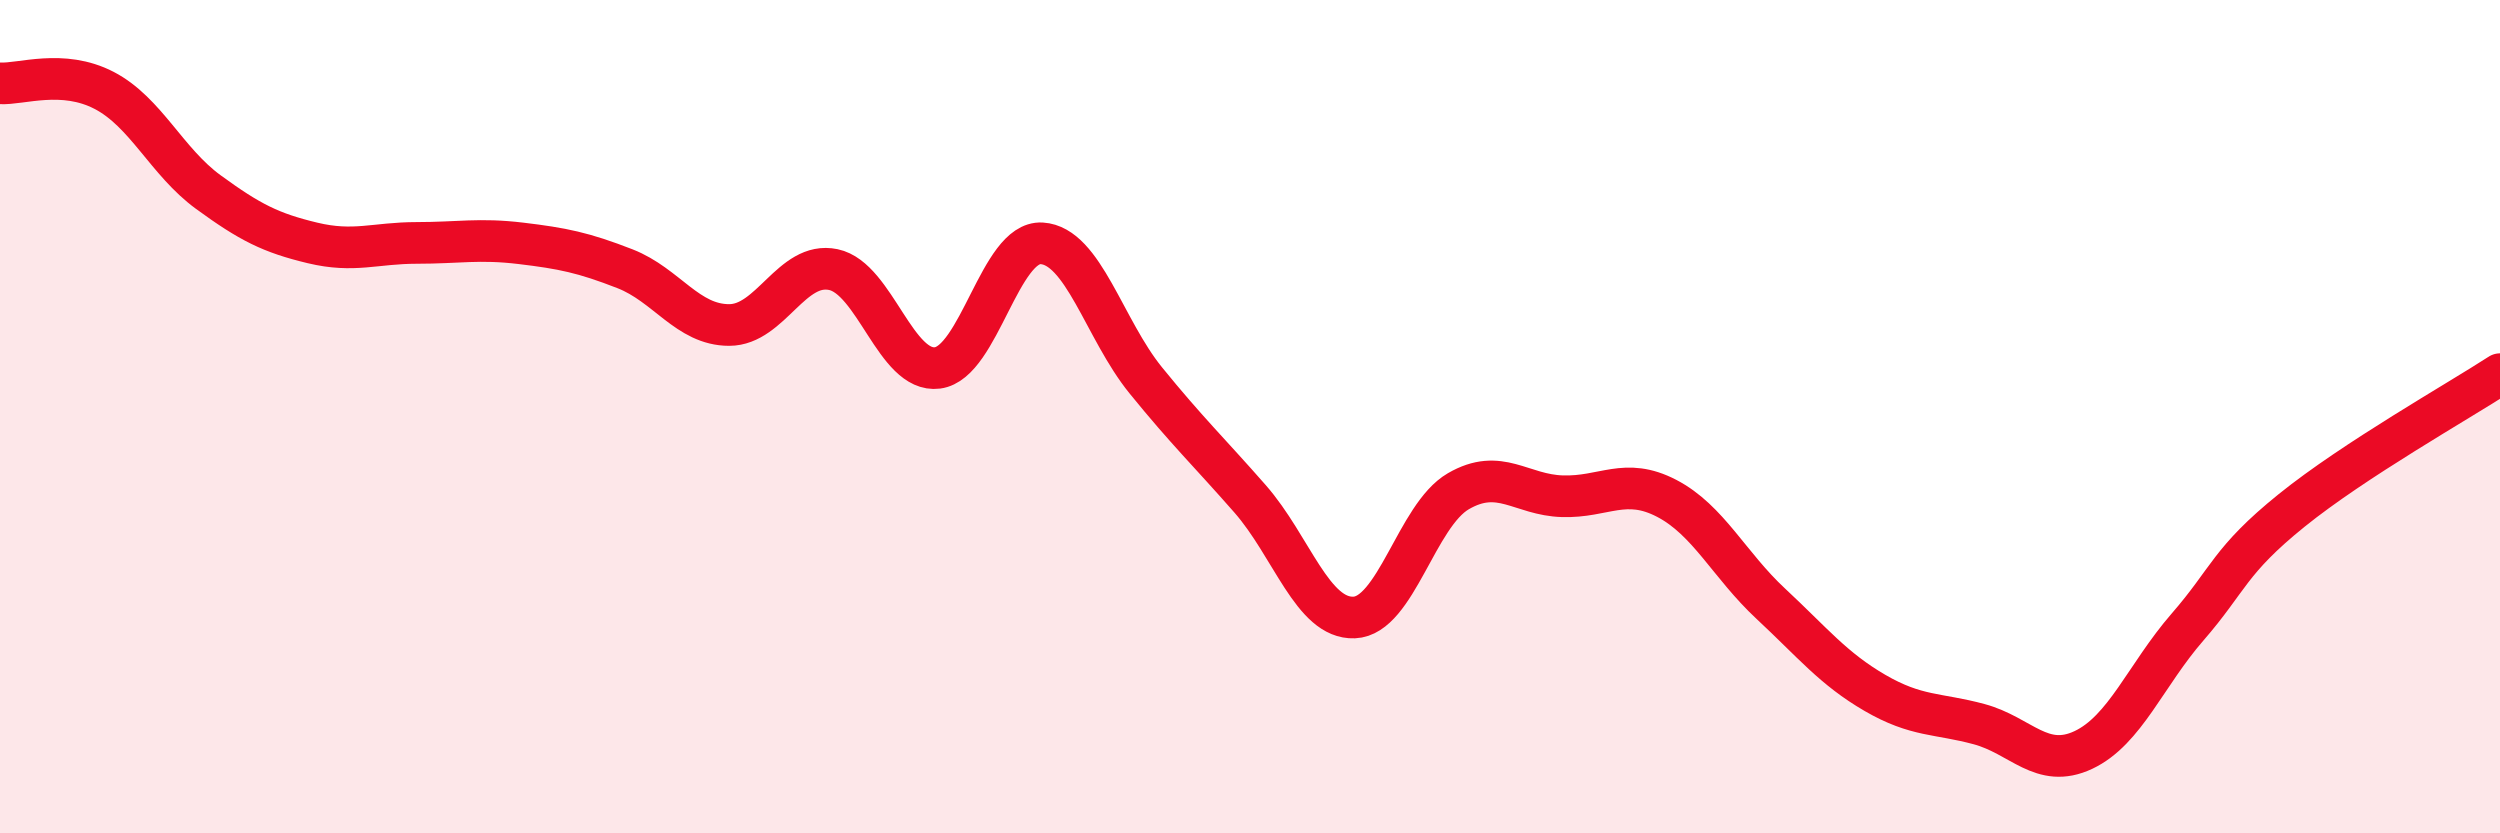
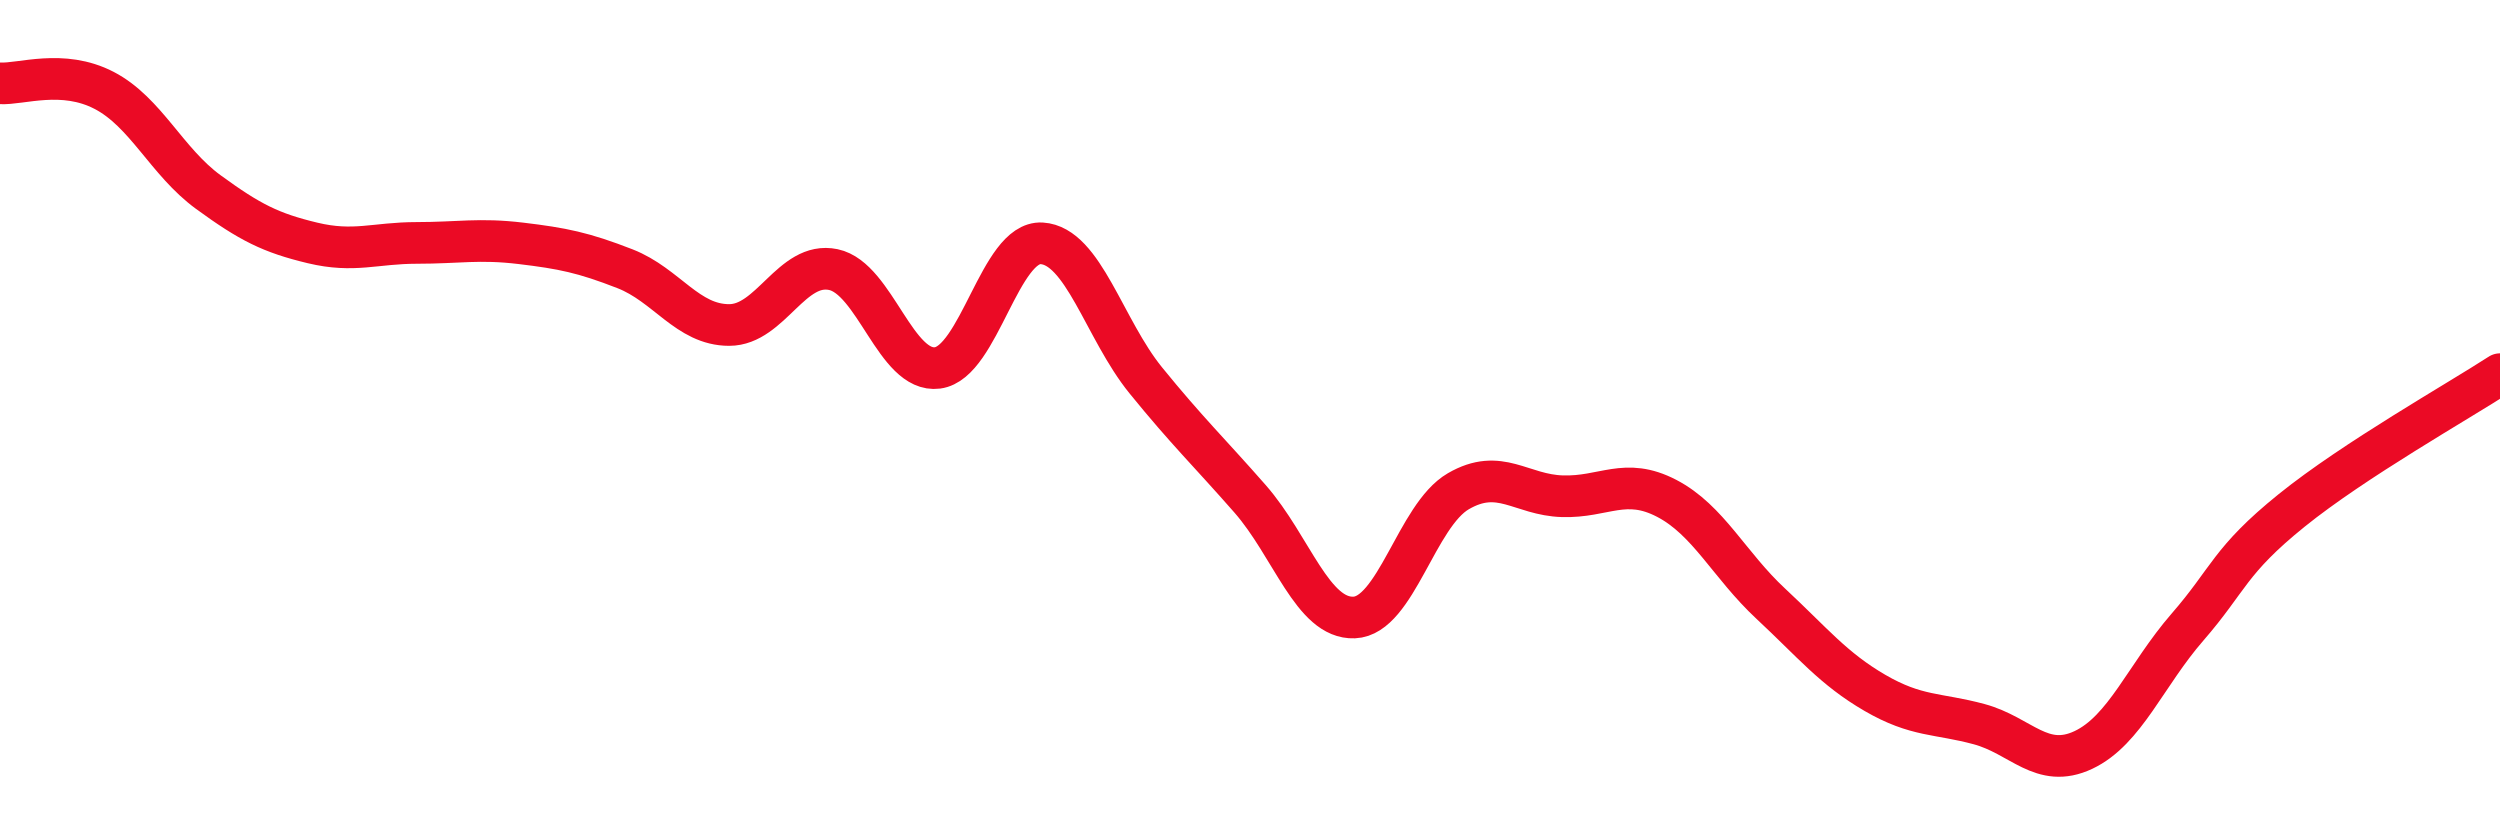
<svg xmlns="http://www.w3.org/2000/svg" width="60" height="20" viewBox="0 0 60 20">
-   <path d="M 0,2 C 0.5,2.03 1.5,1.65 2.5,2.17 C 3.5,2.69 4,3.88 5,4.61 C 6,5.34 6.5,5.59 7.5,5.83 C 8.5,6.07 9,5.83 10,5.83 C 11,5.83 11.5,5.72 12.5,5.84 C 13.5,5.96 14,6.06 15,6.45 C 16,6.84 16.5,7.8 17.5,7.8 C 18.5,7.8 19,6.26 20,6.47 C 21,6.68 21.5,8.96 22.5,8.83 C 23.5,8.7 24,5.78 25,5.84 C 26,5.9 26.5,7.9 27.5,9.13 C 28.5,10.36 29,10.83 30,11.97 C 31,13.11 31.5,14.86 32.5,14.82 C 33.5,14.78 34,12.37 35,11.79 C 36,11.21 36.5,11.88 37.5,11.91 C 38.5,11.94 39,11.44 40,11.96 C 41,12.48 41.5,13.56 42.5,14.49 C 43.5,15.42 44,16.05 45,16.63 C 46,17.21 46.5,17.11 47.5,17.38 C 48.5,17.65 49,18.47 50,18 C 51,17.53 51.5,16.2 52.5,15.05 C 53.5,13.9 53.5,13.46 55,12.25 C 56.5,11.04 59,9.63 60,8.98L60 20L0 20Z" fill="#EB0A25" opacity="0.1" stroke-linecap="round" stroke-linejoin="round" />
  <path d="M 0,2 C 0.5,2.03 1.5,1.65 2.5,2.17 C 3.5,2.69 4,3.88 5,4.61 C 6,5.34 6.5,5.59 7.5,5.83 C 8.5,6.07 9,5.83 10,5.83 C 11,5.83 11.5,5.72 12.5,5.84 C 13.5,5.96 14,6.06 15,6.45 C 16,6.84 16.5,7.8 17.5,7.8 C 18.5,7.8 19,6.26 20,6.47 C 21,6.68 21.5,8.96 22.5,8.83 C 23.5,8.7 24,5.78 25,5.84 C 26,5.9 26.5,7.9 27.5,9.13 C 28.5,10.36 29,10.83 30,11.97 C 31,13.11 31.5,14.86 32.5,14.82 C 33.5,14.78 34,12.37 35,11.79 C 36,11.21 36.5,11.88 37.5,11.91 C 38.5,11.94 39,11.44 40,11.96 C 41,12.48 41.5,13.56 42.5,14.49 C 43.5,15.42 44,16.05 45,16.63 C 46,17.21 46.5,17.11 47.5,17.38 C 48.5,17.65 49,18.47 50,18 C 51,17.53 51.5,16.2 52.5,15.05 C 53.5,13.9 53.5,13.46 55,12.25 C 56.5,11.04 59,9.63 60,8.98" stroke="#EB0A25" stroke-width="1" fill="none" stroke-linecap="round" stroke-linejoin="round" />
</svg>